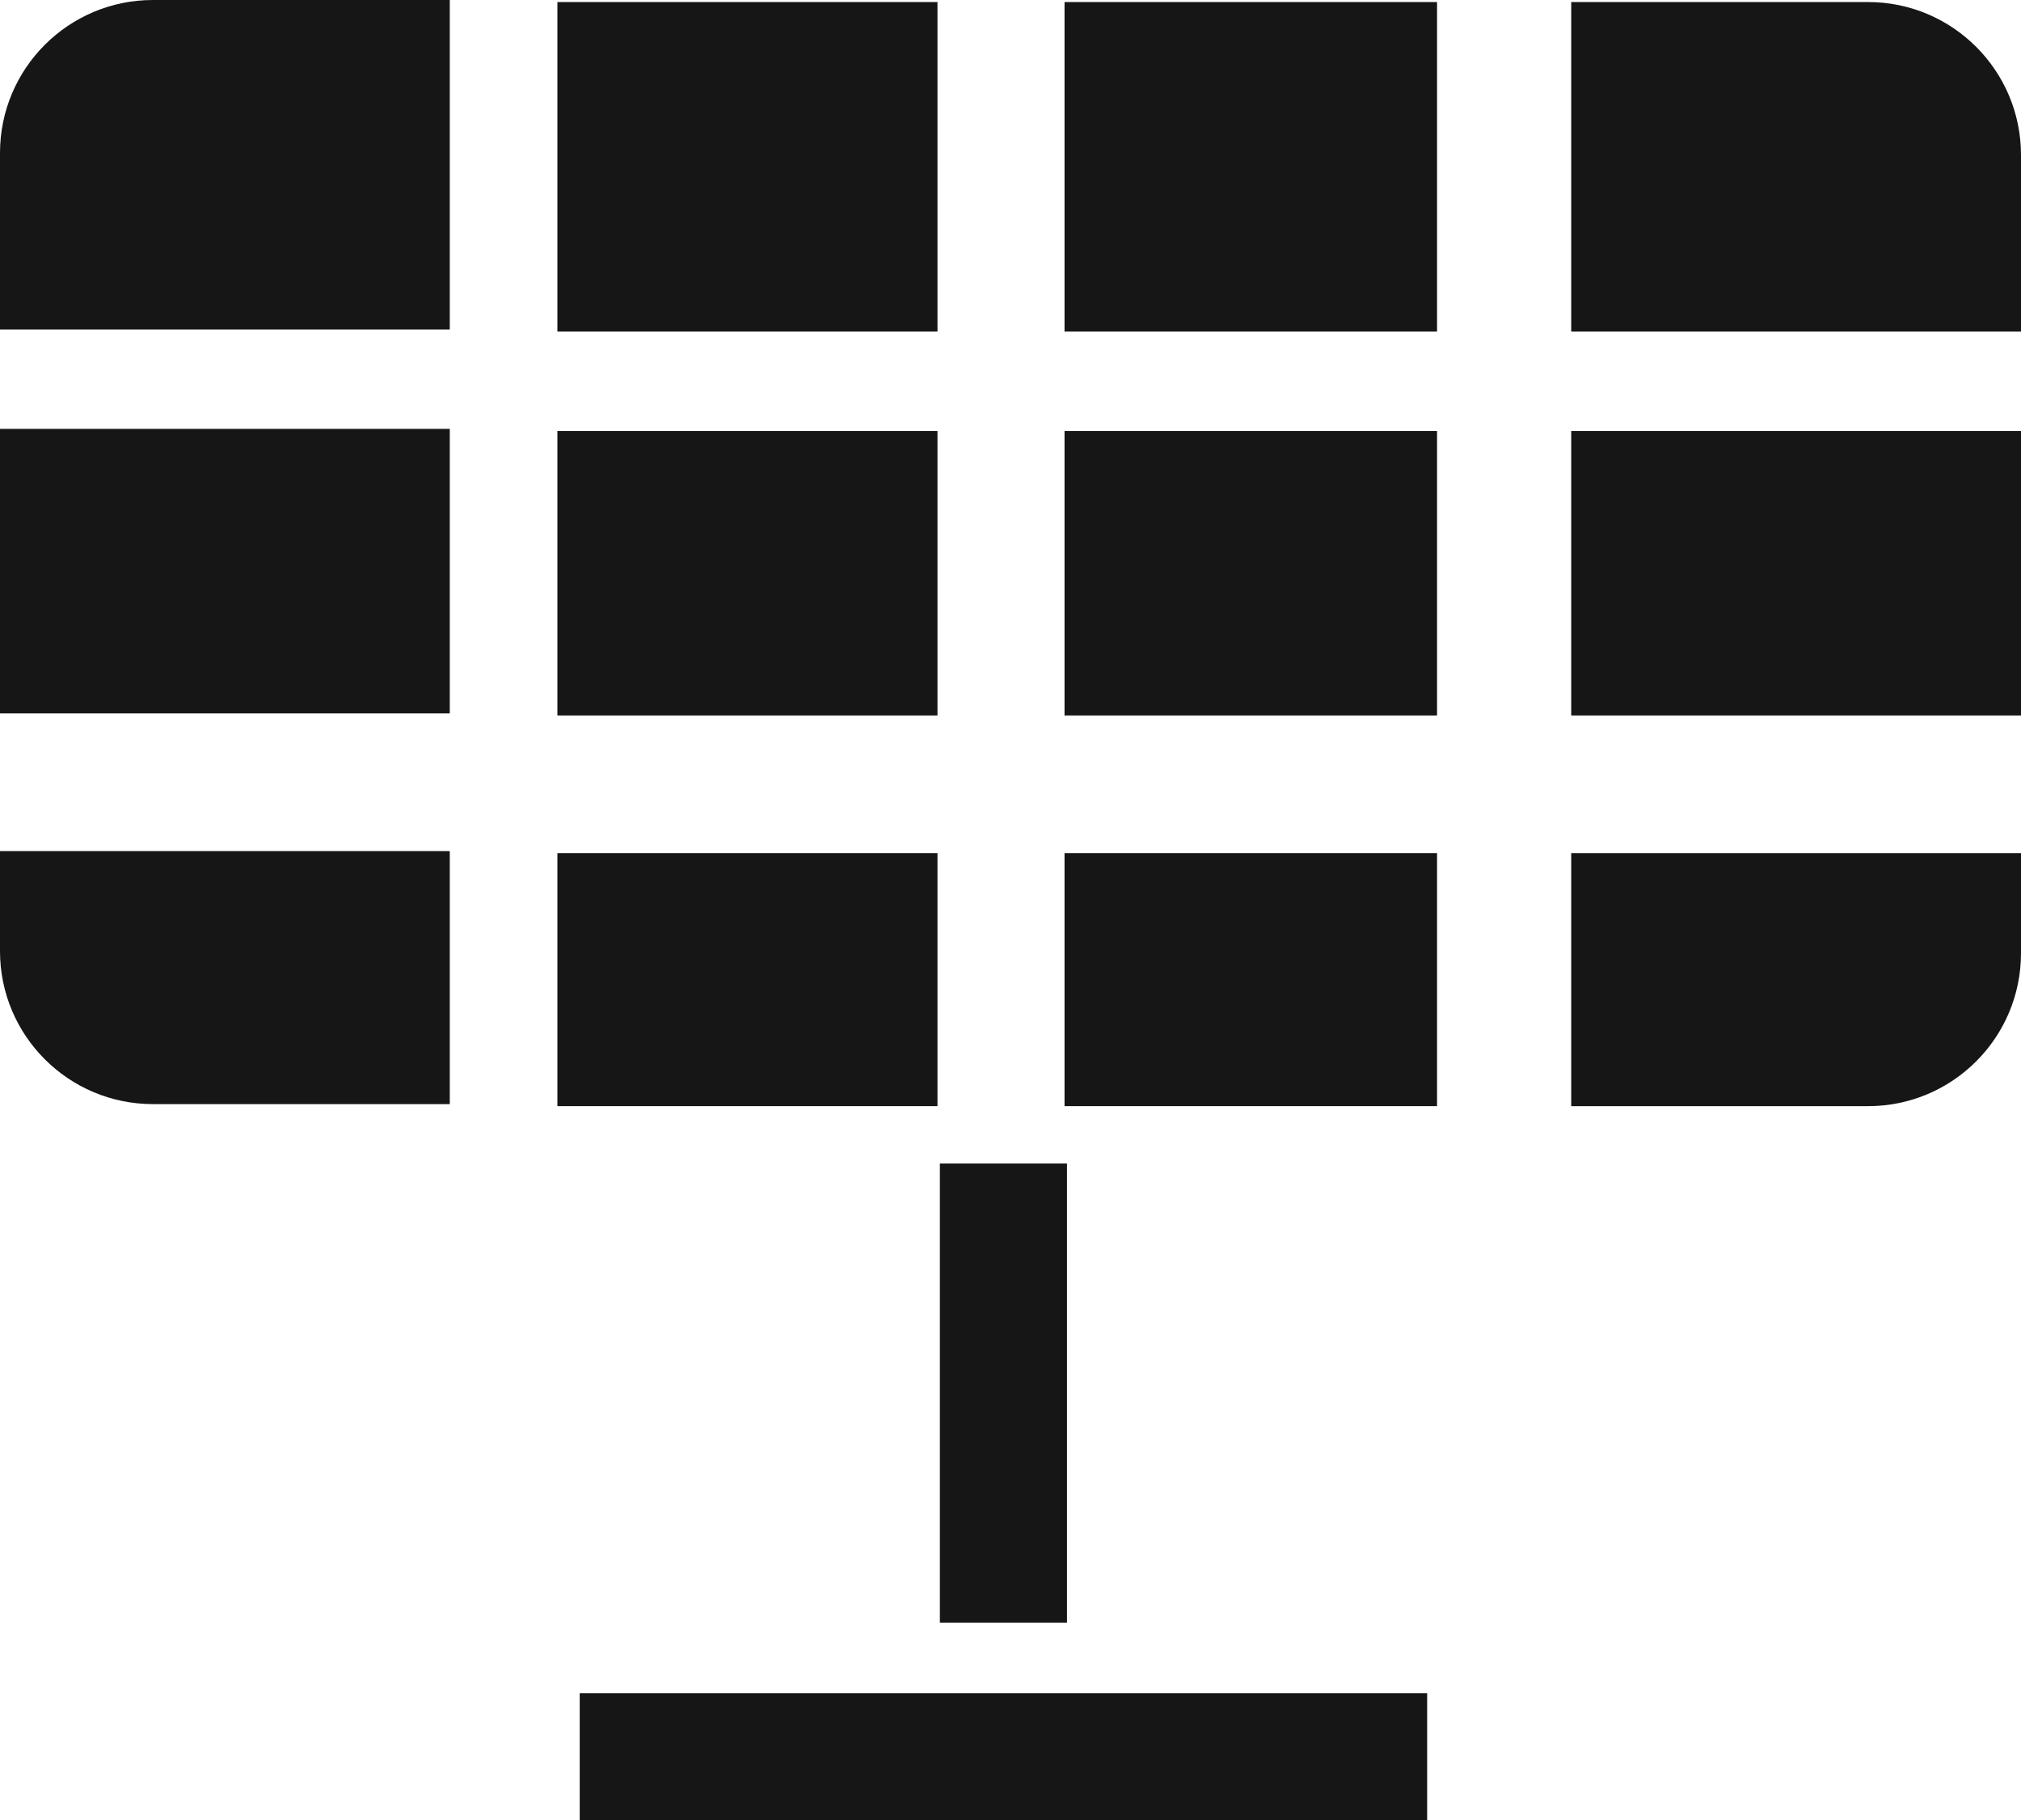
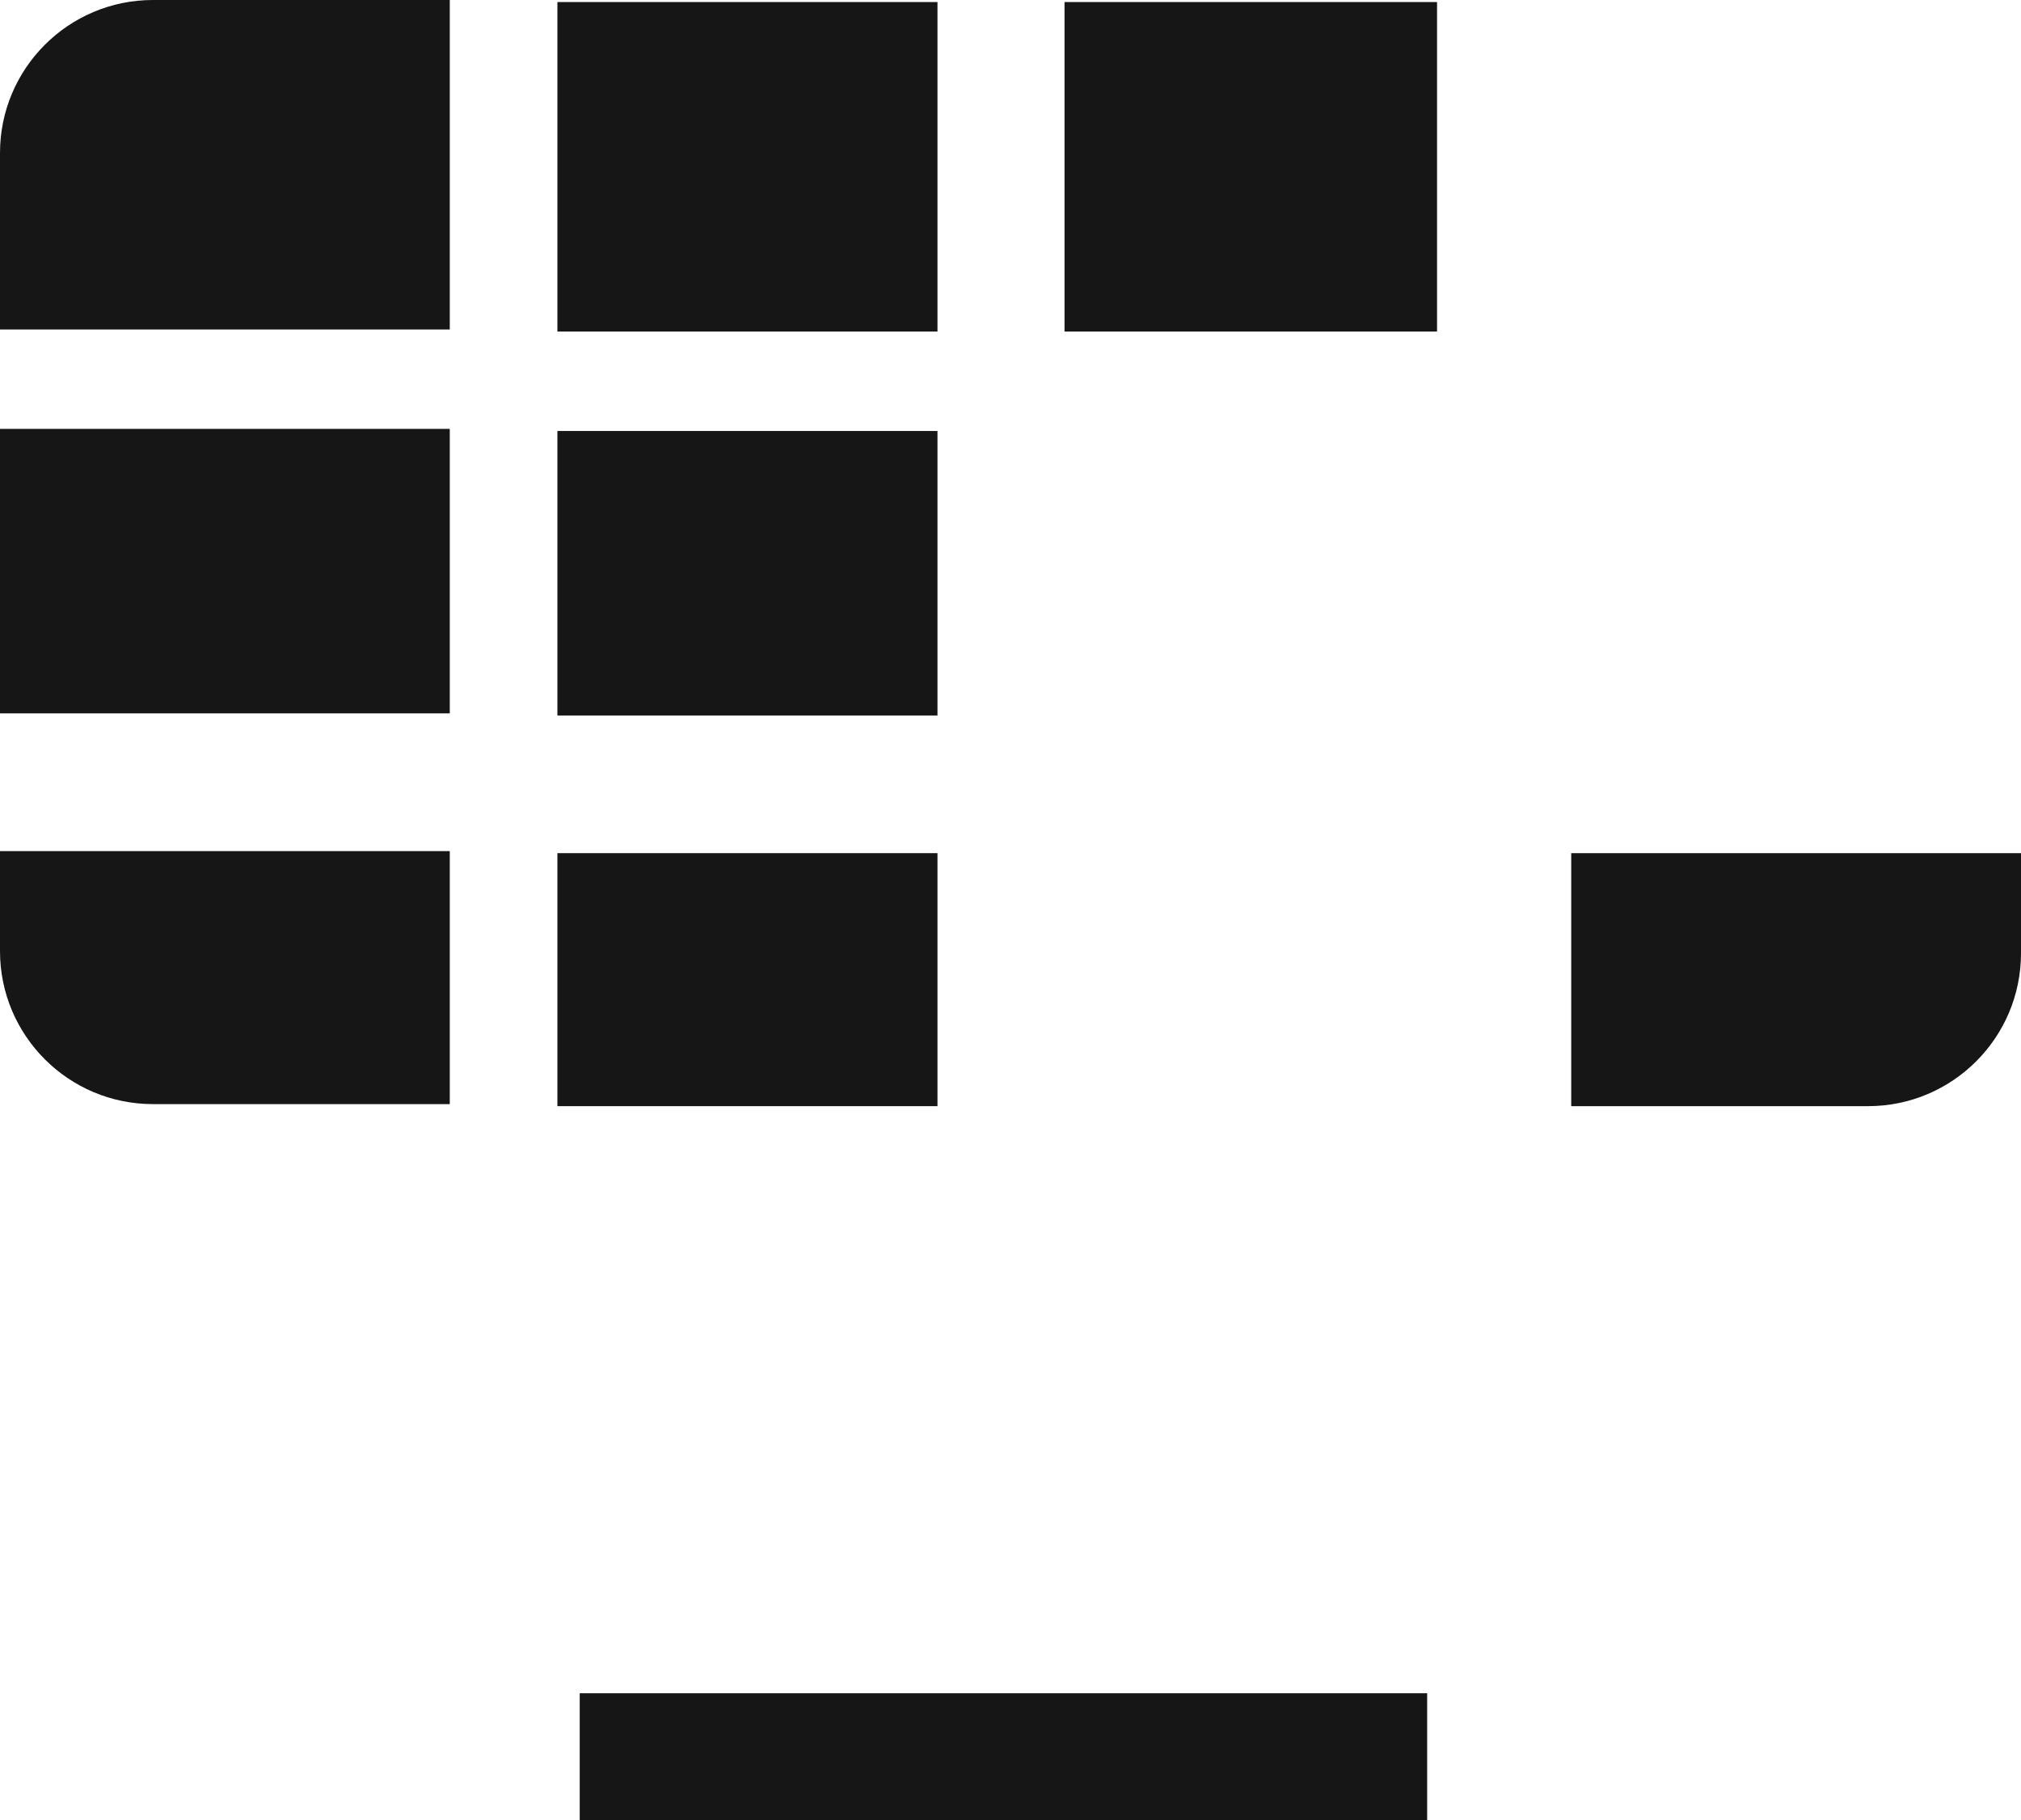
<svg xmlns="http://www.w3.org/2000/svg" id="Calque_2" data-name="Calque 2" viewBox="0 0 286.18 257.73">
  <defs>
    <style>      .cls-1 {        fill: #161616;      }    </style>
  </defs>
  <g id="Layer_1" data-name="Layer 1">
-     <rect class="cls-1" x="133.09" y="164.73" width="18" height="65" />
    <rect class="cls-1" x="82.09" y="239.73" width="120" height="18" />
    <g>
      <path class="cls-1" d="M222.49,156.61h42.03c11.96,0,21.66-9.7,21.66-21.66v-14.16h-63.69v35.82Z" />
      <rect class="cls-1" x="78.93" y="120.79" width="53.82" height="35.82" />
-       <rect class="cls-1" x="150.74" y="120.79" width="52.75" height="35.82" />
-       <path class="cls-1" d="M286.18,46.94v-24.99c0-11.96-9.7-21.66-21.66-21.66h-42.03v46.65h63.69Z" />
      <rect class="cls-1" x="78.93" y=".29" width="53.82" height="46.65" />
      <rect class="cls-1" x="150.74" y=".29" width="52.75" height="46.65" />
-       <rect class="cls-1" x="150.74" y="61.02" width="52.75" height="40.28" />
-       <rect class="cls-1" x="222.49" y="61.02" width="63.69" height="40.28" />
      <path class="cls-1" d="M63.69,156.32H21.66c-11.96,0-21.66-9.7-21.66-21.66v-14.16h63.69v35.82Z" />
      <path class="cls-1" d="M0,46.65v-24.99C0,9.7,9.7,0,21.66,0h42.03v46.65H0Z" />
      <rect class="cls-1" x="0" y="60.72" width="63.69" height="40.28" />
      <rect class="cls-1" x="78.93" y="61.02" width="53.82" height="40.28" />
    </g>
  </g>
</svg>